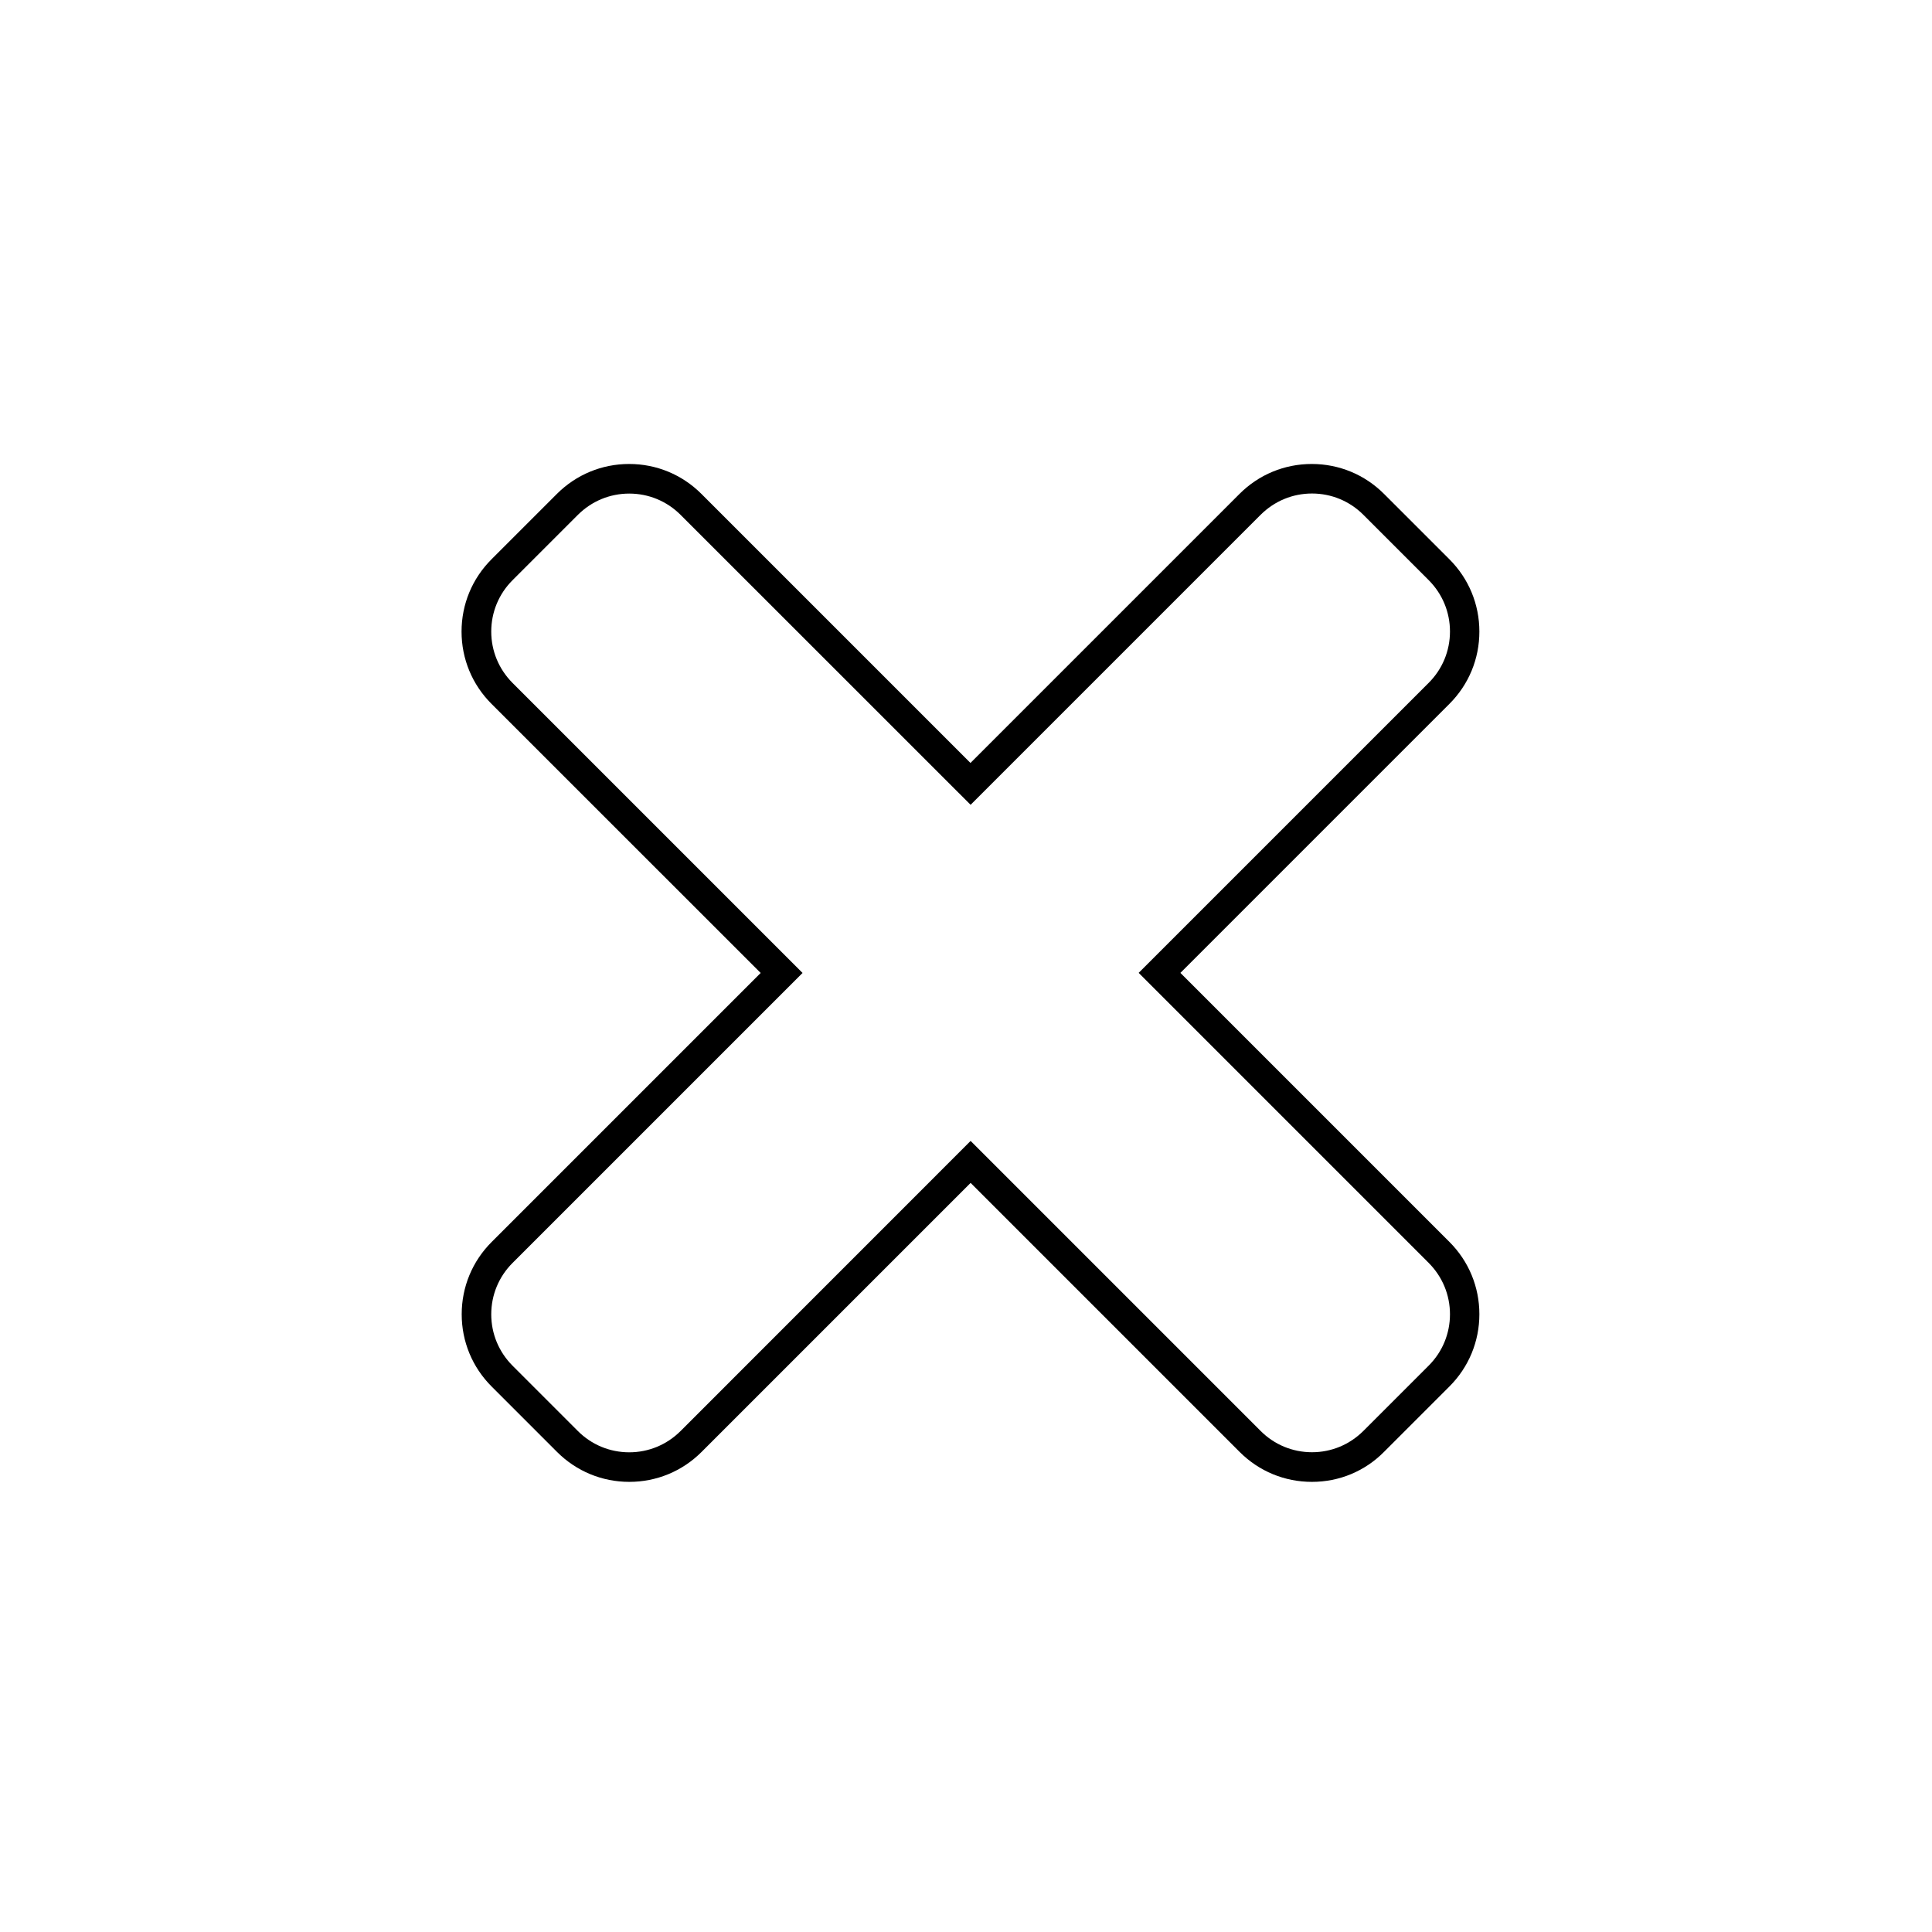
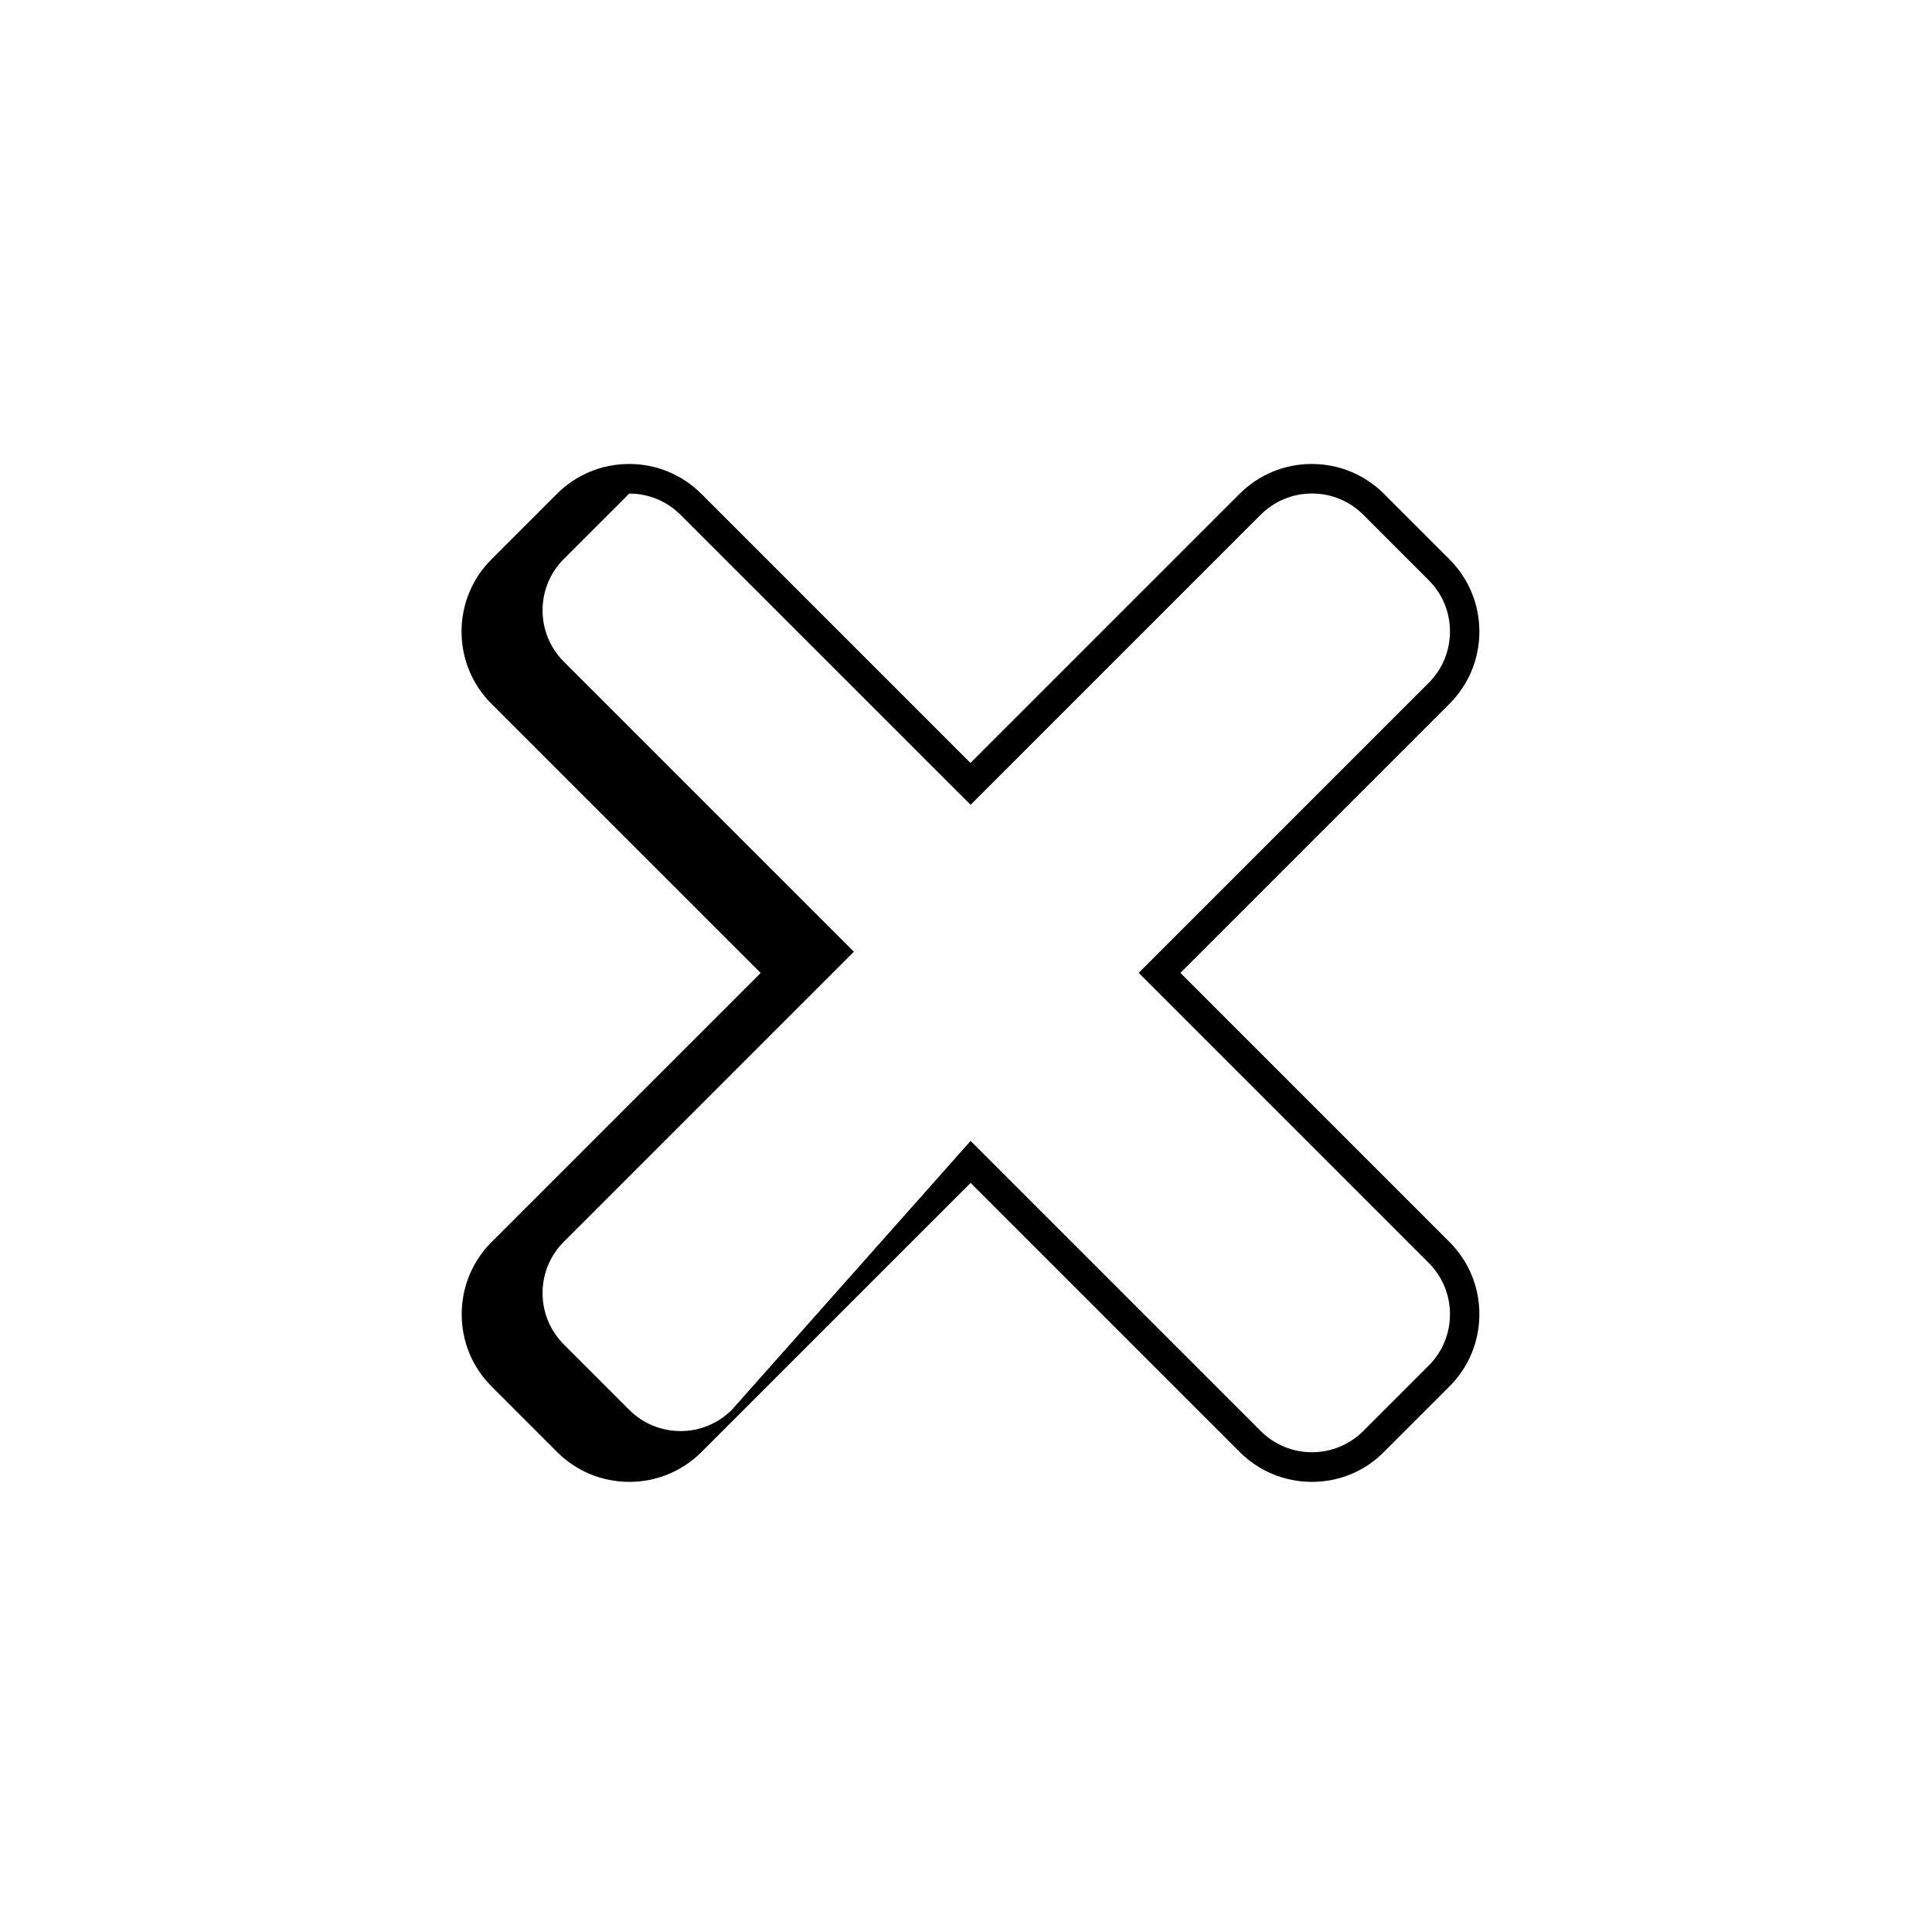
<svg xmlns="http://www.w3.org/2000/svg" fill="#000000" width="800px" height="800px" version="1.1" viewBox="144 144 512 512">
-   <path d="m491.67 536.71c-7.242 0-14.031-2.812-19.148-7.93l-71.301-71.301-71.301 71.301c-5.117 5.117-11.926 7.93-19.148 7.93-7.223 0-14.031-2.812-19.148-7.93l-17.34-17.34c-5.117-5.117-7.93-11.926-7.93-19.148s2.812-14.031 7.93-19.148l71.301-71.301-71.34-71.32c-5.117-5.117-7.93-11.926-7.93-19.148s2.812-14.031 7.93-19.148l17.34-17.34c5.117-5.117 11.926-7.93 19.148-7.93 7.223 0 14.031 2.812 19.148 7.93l71.301 71.301 71.301-71.301 2.773 2.773-2.773-2.773c5.117-5.117 11.926-7.93 19.148-7.93s14.031 2.812 19.148 7.93l17.34 17.34c5.117 5.117 7.93 11.926 7.93 19.148s-2.812 14.031-7.93 19.148l-71.301 71.301 71.301 71.301c5.117 5.117 7.93 11.926 7.93 19.148s-2.812 14.031-7.93 19.148l-17.34 17.34c-5.078 5.137-11.867 7.949-19.109 7.949zm-90.449-90.352 76.871 76.871c3.621 3.621 8.461 5.629 13.598 5.629s9.957-2.008 13.598-5.629l17.34-17.34c3.621-3.621 5.629-8.461 5.629-13.598s-2.008-9.957-5.629-13.598l-76.871-76.871 76.871-76.871c3.621-3.621 5.629-8.461 5.629-13.598s-2.008-9.957-5.629-13.598l-17.34-17.34c-3.621-3.621-8.461-5.629-13.598-5.629s-9.957 2.008-13.598 5.629l-76.871 76.871-76.871-76.852c-3.621-3.621-8.461-5.629-13.598-5.629s-9.957 2.008-13.598 5.629l-17.34 17.34c-3.621 3.621-5.629 8.461-5.629 13.598 0 5.137 2.008 9.957 5.629 13.598l76.871 76.871-76.871 76.871c-3.621 3.621-5.629 8.461-5.629 13.598 0 5.137 2.008 9.957 5.629 13.598l17.34 17.34c3.621 3.621 8.461 5.629 13.598 5.629s9.957-2.008 13.598-5.629z" />
+   <path d="m491.67 536.71c-7.242 0-14.031-2.812-19.148-7.93l-71.301-71.301-71.301 71.301c-5.117 5.117-11.926 7.93-19.148 7.93-7.223 0-14.031-2.812-19.148-7.93l-17.34-17.34c-5.117-5.117-7.93-11.926-7.93-19.148s2.812-14.031 7.93-19.148l71.301-71.301-71.34-71.32c-5.117-5.117-7.93-11.926-7.93-19.148s2.812-14.031 7.93-19.148l17.34-17.34c5.117-5.117 11.926-7.93 19.148-7.93 7.223 0 14.031 2.812 19.148 7.93l71.301 71.301 71.301-71.301 2.773 2.773-2.773-2.773c5.117-5.117 11.926-7.93 19.148-7.93s14.031 2.812 19.148 7.93l17.34 17.34c5.117 5.117 7.93 11.926 7.93 19.148s-2.812 14.031-7.93 19.148l-71.301 71.301 71.301 71.301c5.117 5.117 7.93 11.926 7.93 19.148s-2.812 14.031-7.93 19.148l-17.34 17.34c-5.078 5.137-11.867 7.949-19.109 7.949zm-90.449-90.352 76.871 76.871c3.621 3.621 8.461 5.629 13.598 5.629s9.957-2.008 13.598-5.629l17.34-17.34c3.621-3.621 5.629-8.461 5.629-13.598s-2.008-9.957-5.629-13.598l-76.871-76.871 76.871-76.871c3.621-3.621 5.629-8.461 5.629-13.598s-2.008-9.957-5.629-13.598l-17.34-17.34c-3.621-3.621-8.461-5.629-13.598-5.629s-9.957 2.008-13.598 5.629l-76.871 76.871-76.871-76.852c-3.621-3.621-8.461-5.629-13.598-5.629l-17.34 17.34c-3.621 3.621-5.629 8.461-5.629 13.598 0 5.137 2.008 9.957 5.629 13.598l76.871 76.871-76.871 76.871c-3.621 3.621-5.629 8.461-5.629 13.598 0 5.137 2.008 9.957 5.629 13.598l17.34 17.34c3.621 3.621 8.461 5.629 13.598 5.629s9.957-2.008 13.598-5.629z" />
</svg>